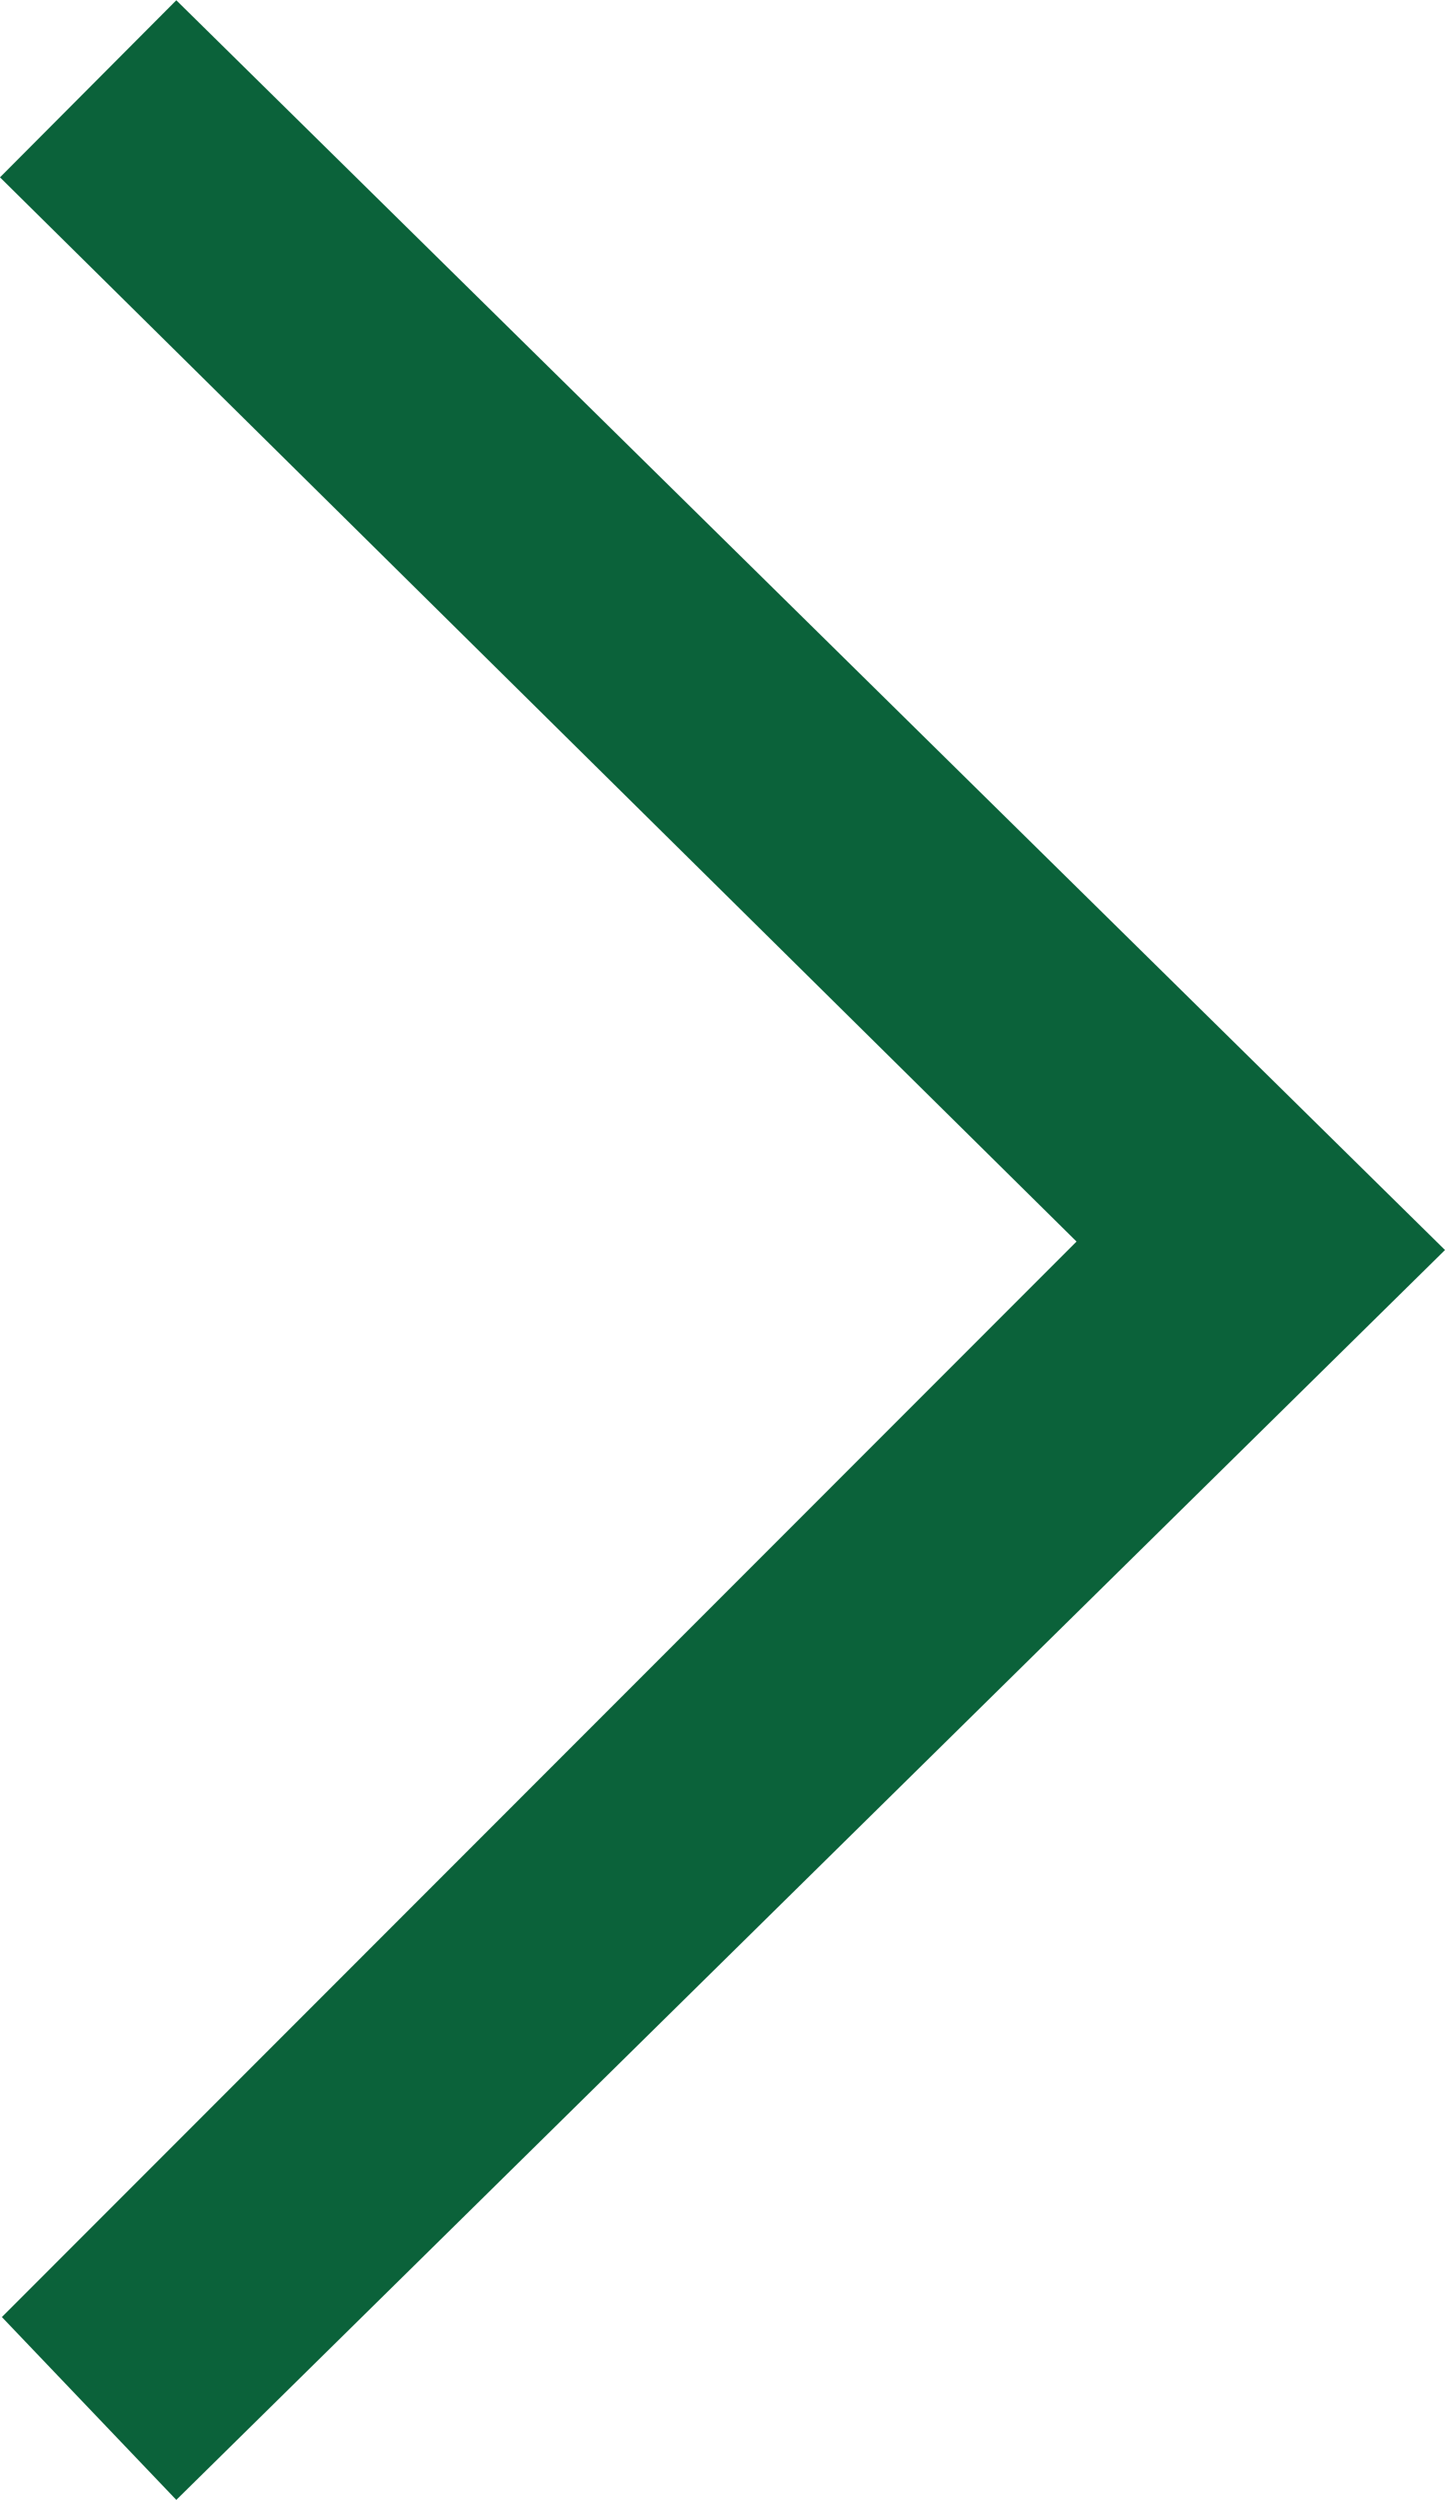
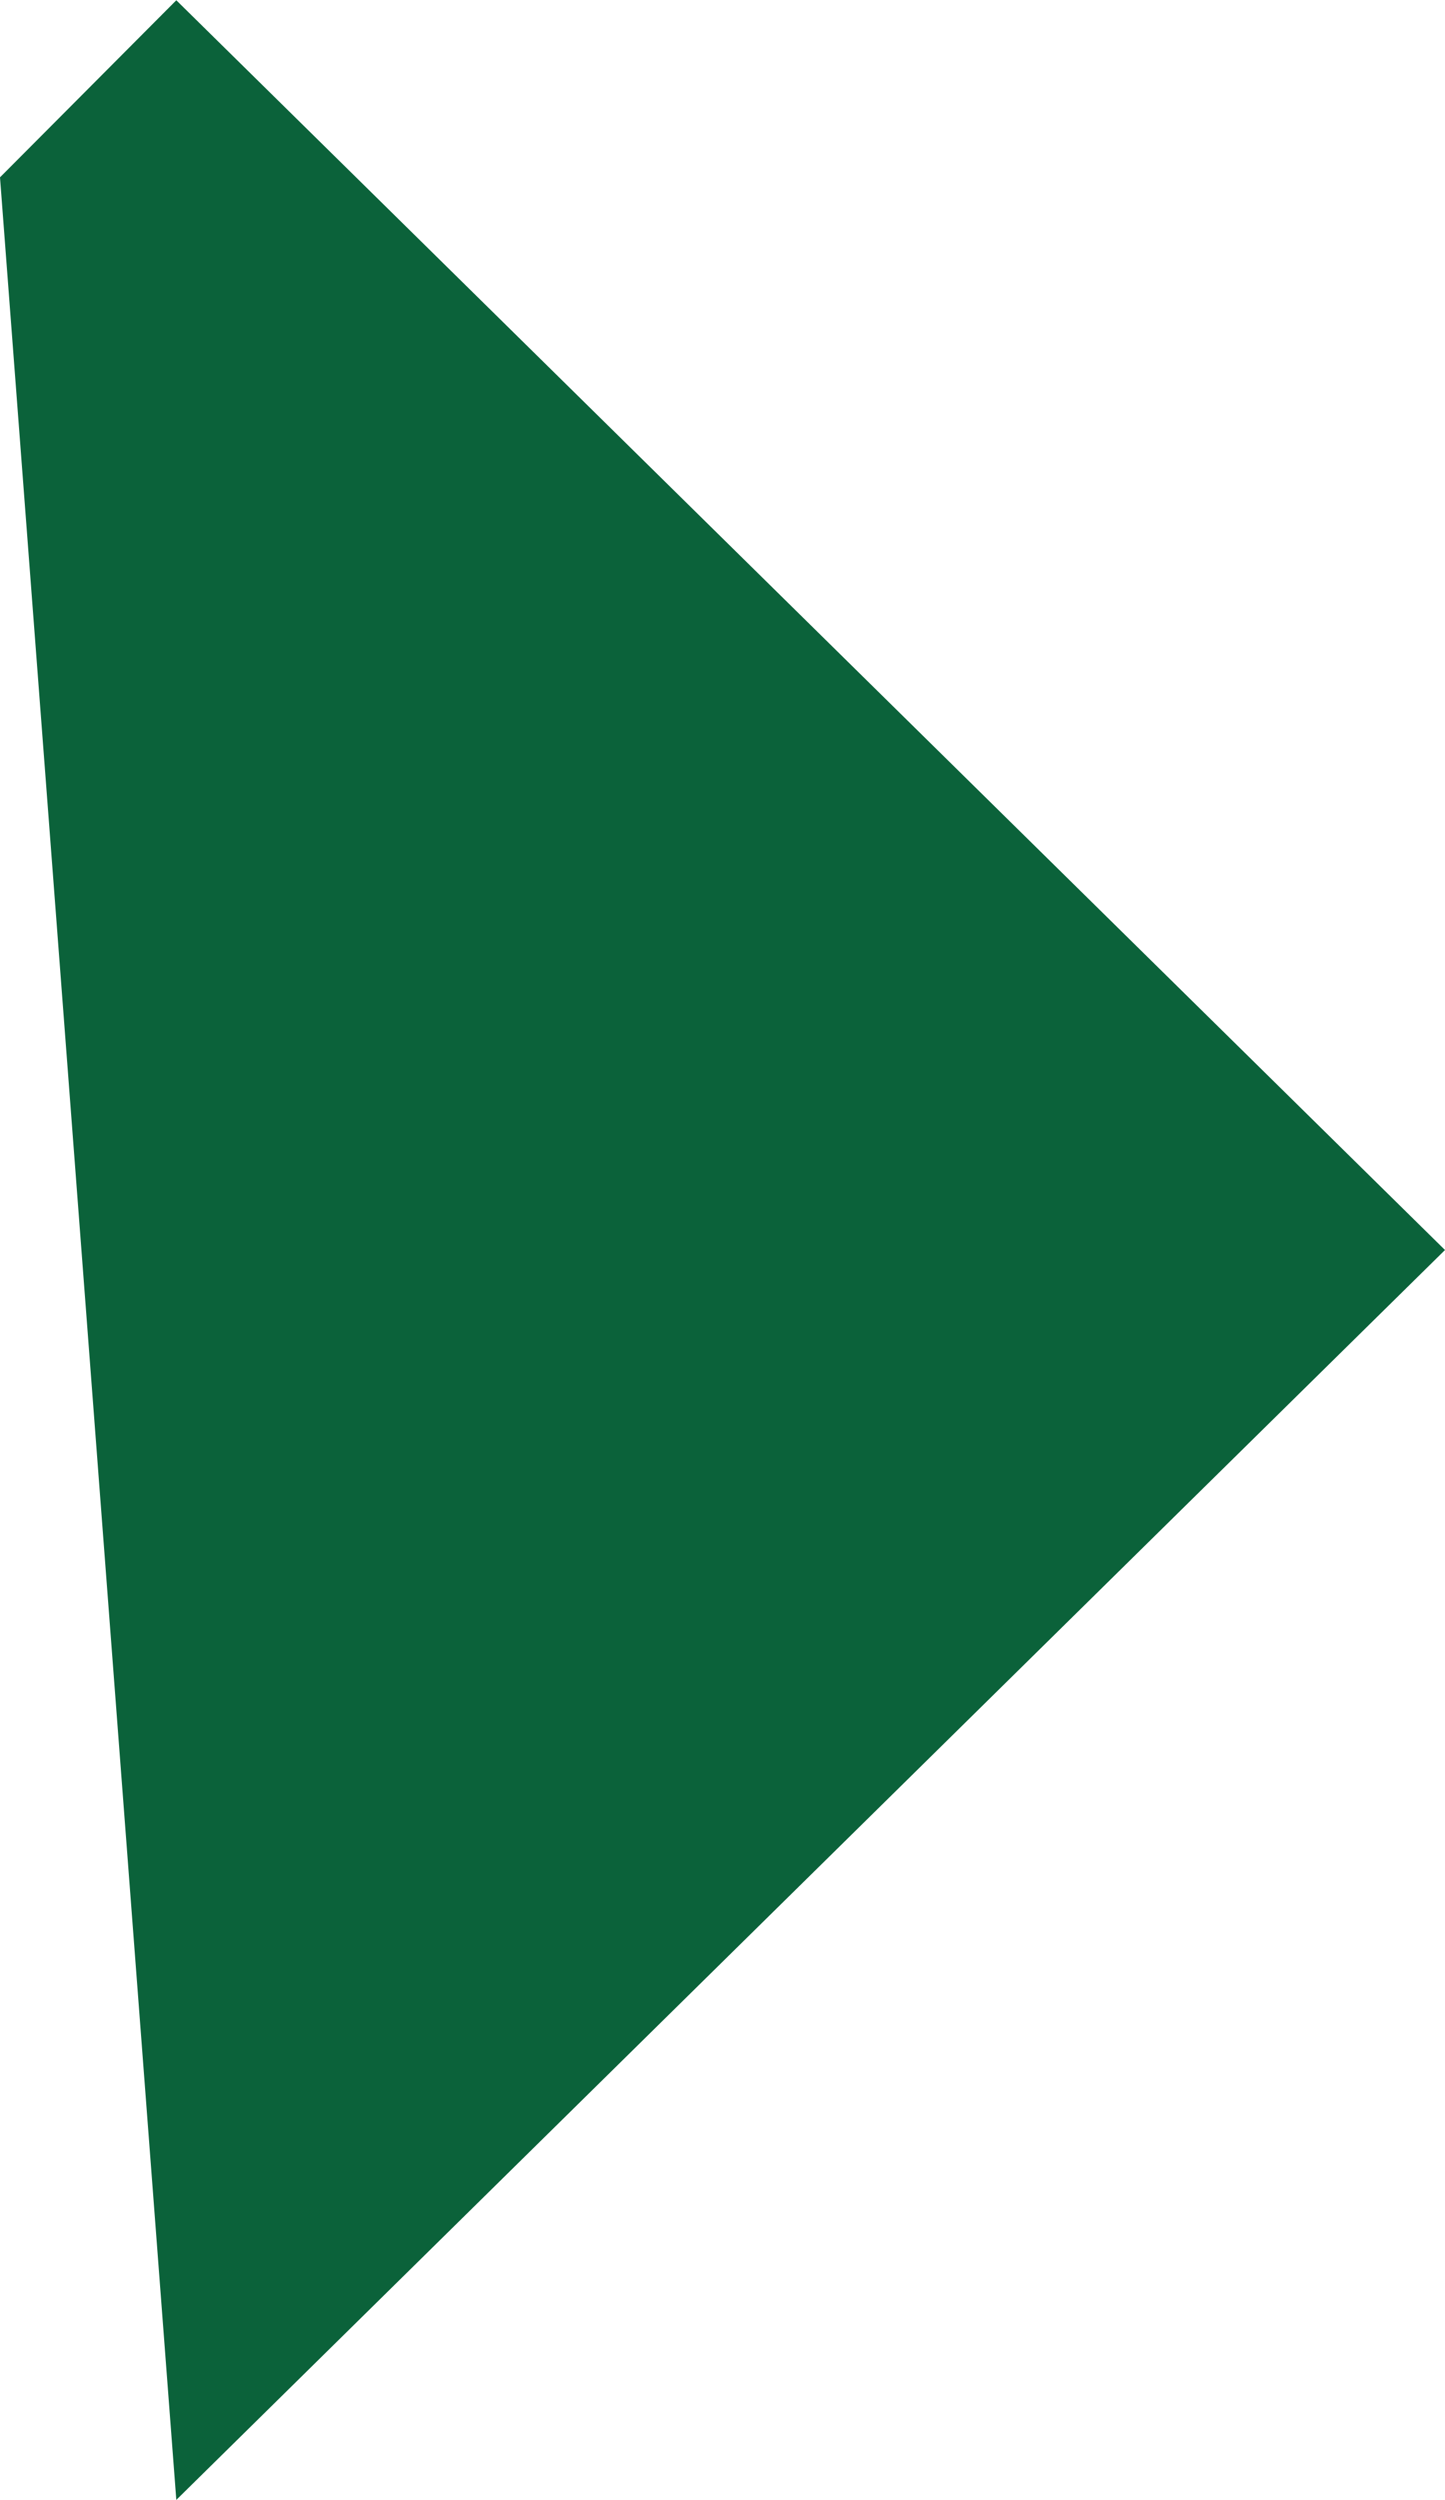
<svg xmlns="http://www.w3.org/2000/svg" viewBox="0 0 10.769 18.621">
  <g id="Arrow_Small_Down" data-name="Arrow Small Down" transform="translate(0 18.621) rotate(-90)">
-     <path id="Tracciato_36" fill="#0b623a" data-name="Tracciato 36" d="M11.31,13.516,2,4.061l1.362-1.3,8.011,8.009L19.3,2.747l1.319,1.314Z" transform="translate(-2 -2.747)" />
+     <path id="Tracciato_36" fill="#0b623a" data-name="Tracciato 36" d="M11.31,13.516,2,4.061L19.3,2.747l1.319,1.314Z" transform="translate(-2 -2.747)" />
  </g>
</svg>